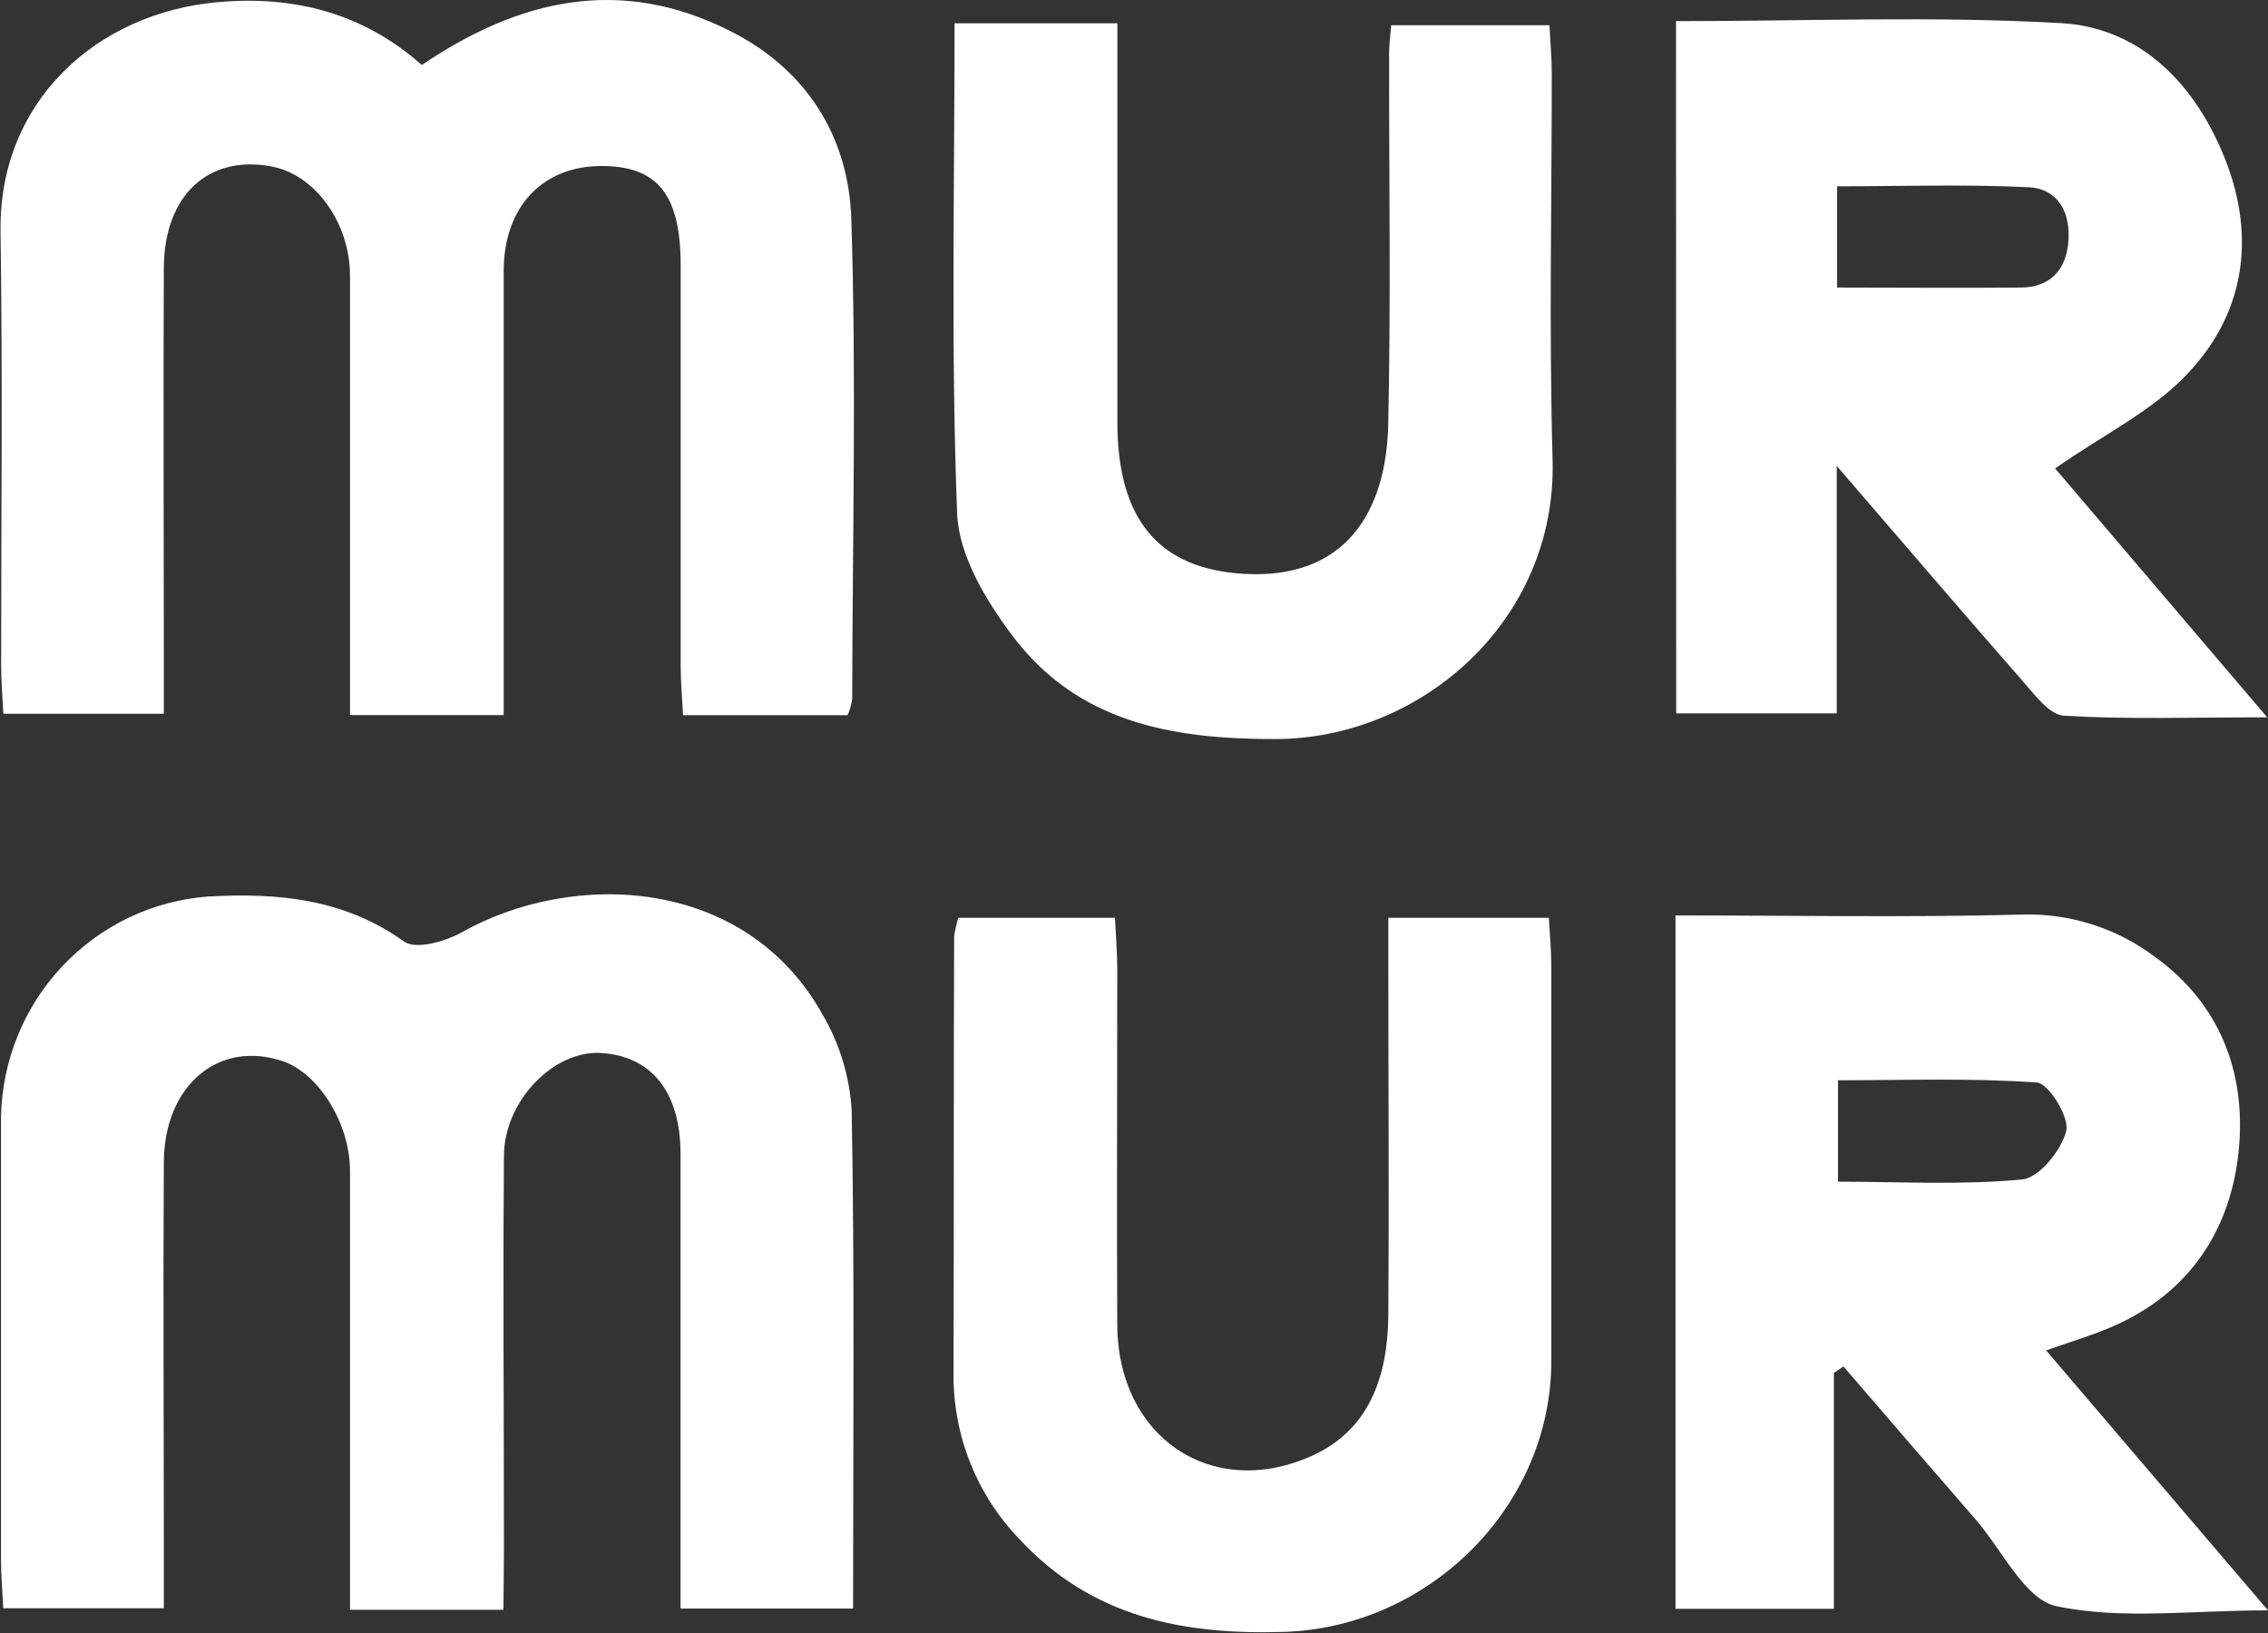
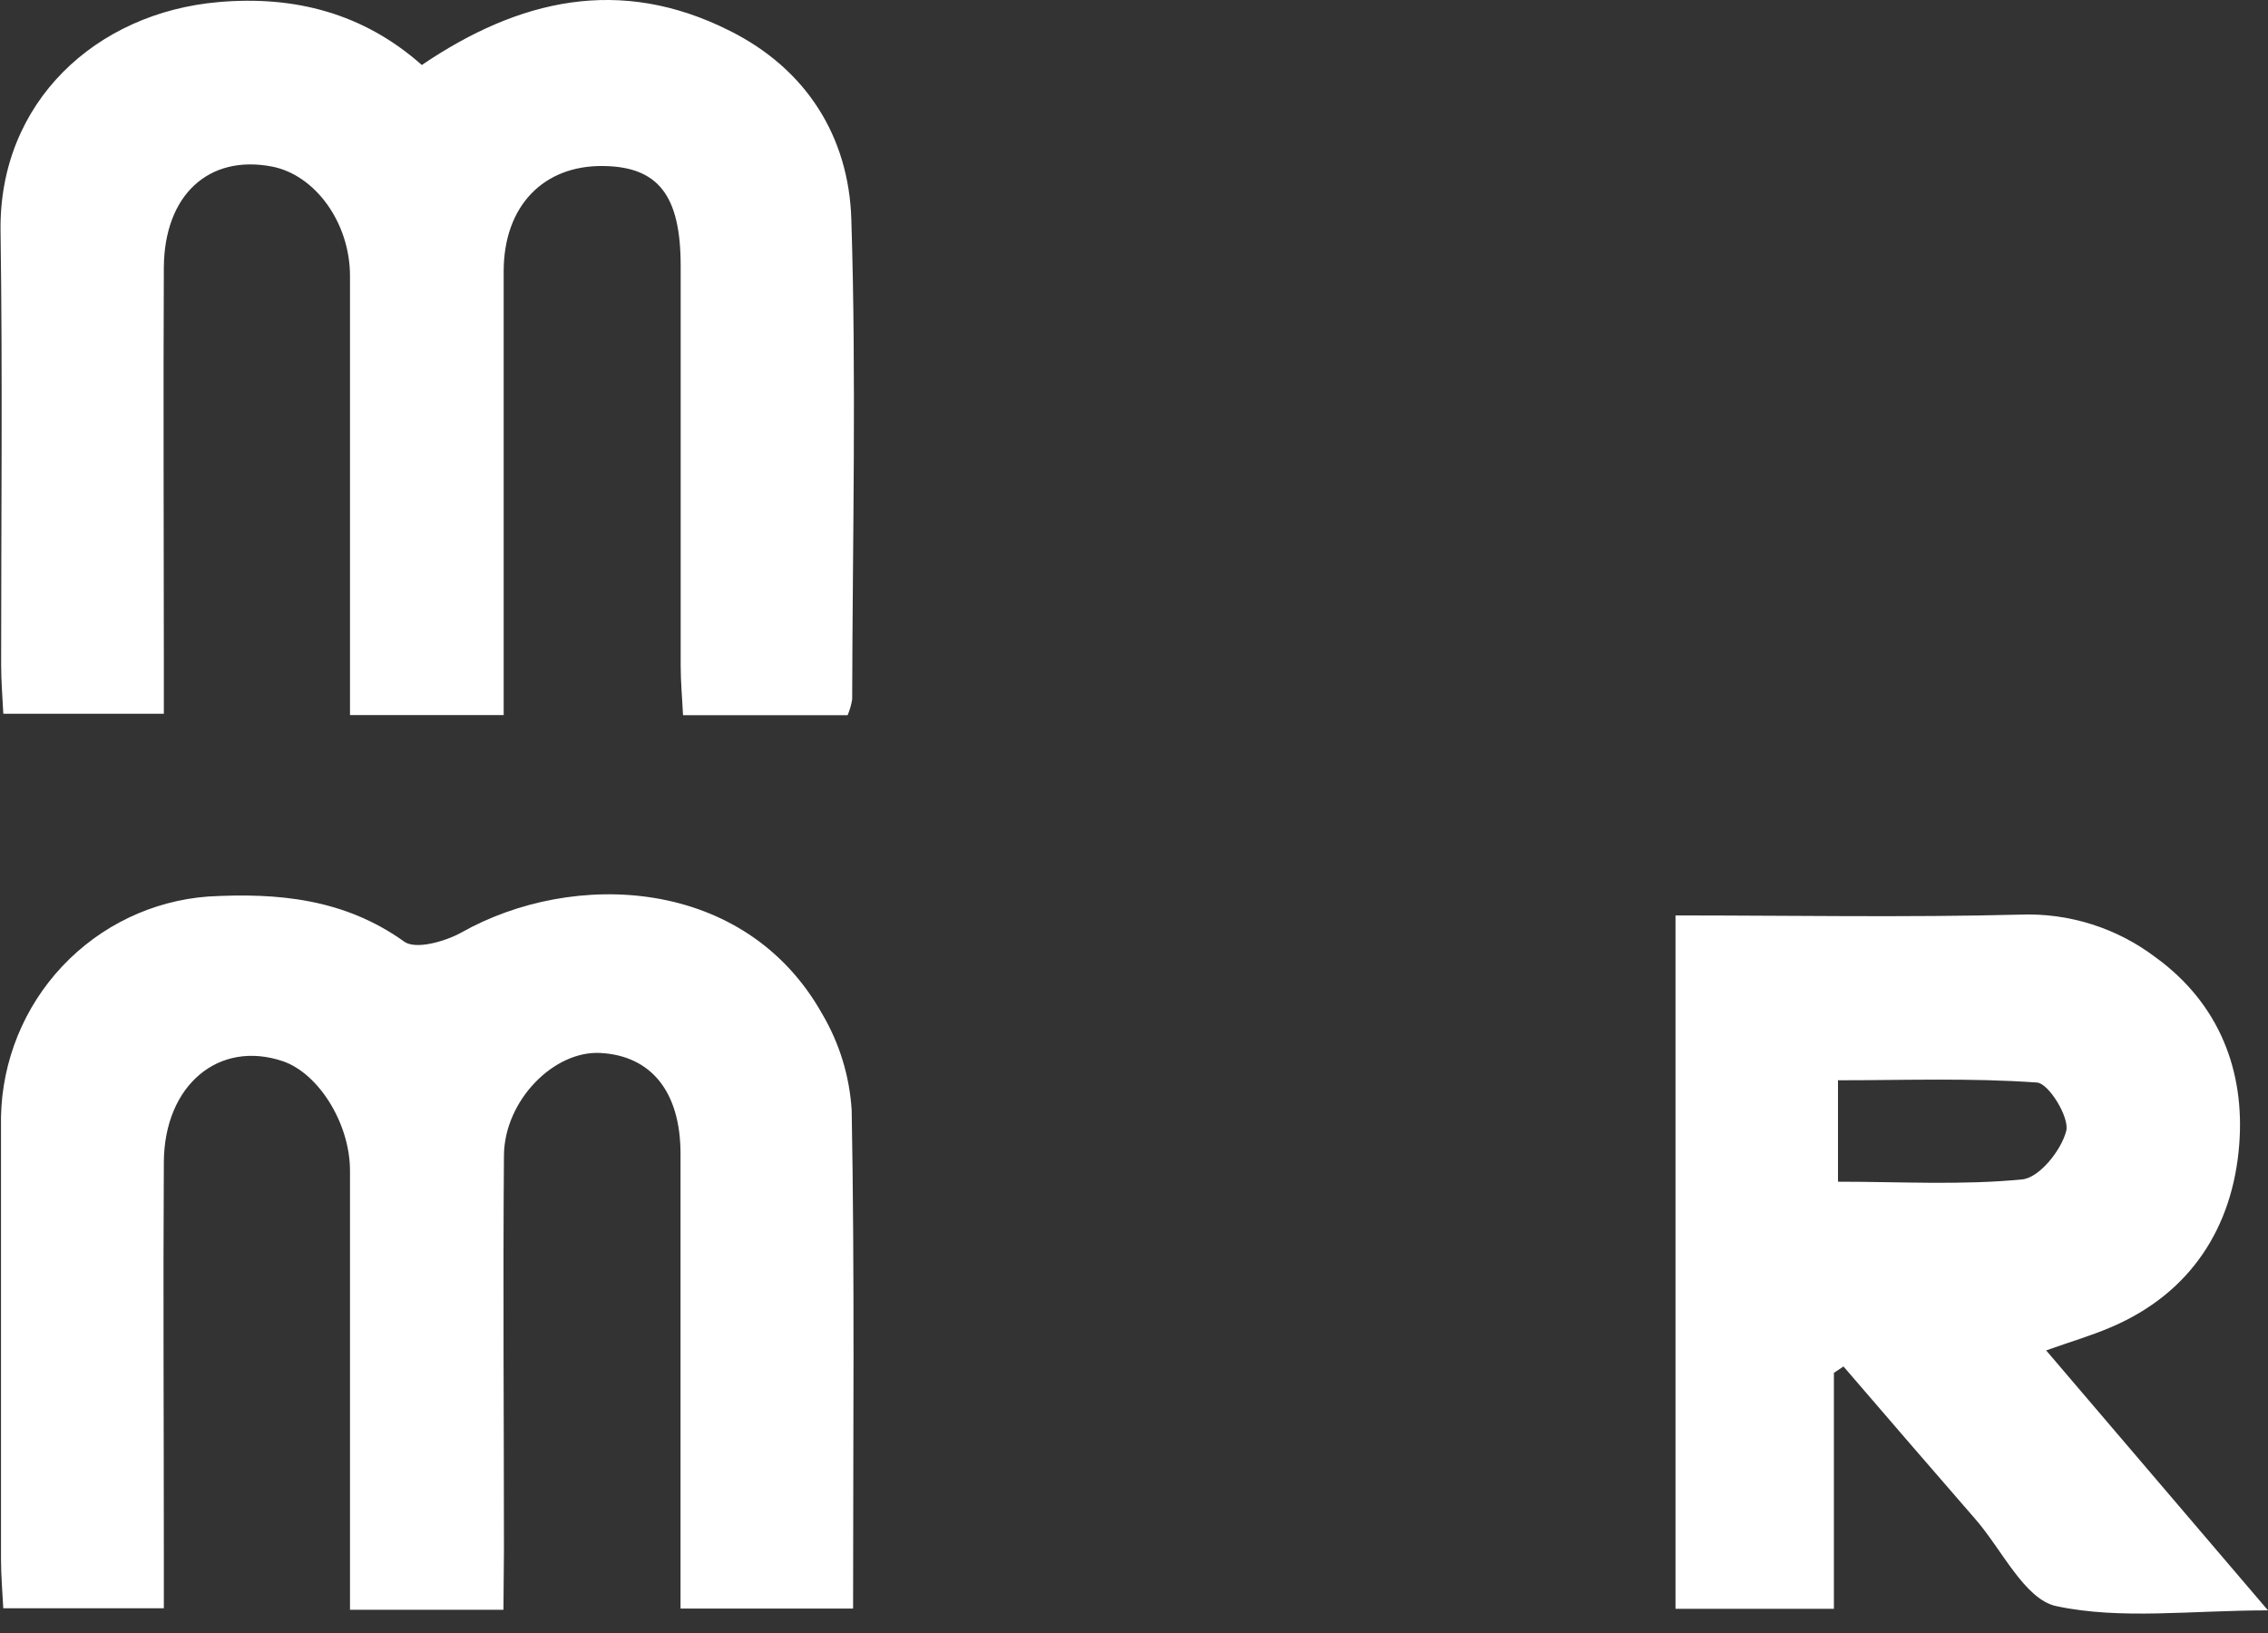
<svg xmlns="http://www.w3.org/2000/svg" width="50" height="36" viewBox="0 0 50 36" fill="none">
  <rect x="0" y="0" width="50" height="36" fill="#333333" stroke="none" />
  <g clip-path="url(#clip0_338_65)">
    <path d="M11.099 35.488H7.716V32.732C7.716 30.424 7.716 28.117 7.716 25.81C7.716 24.761 7.02 23.662 6.236 23.395C4.828 22.919 3.625 23.918 3.612 25.613C3.595 28.48 3.612 31.345 3.612 34.213V35.455H0.072C0.056 35.113 0.022 34.744 0.022 34.374C0.022 31.123 0.022 27.872 0.022 24.62C0.047 23.383 0.528 22.2 1.373 21.302C2.217 20.404 3.364 19.855 4.589 19.764C6.123 19.678 7.589 19.81 8.915 20.761C9.165 20.937 9.8 20.761 10.165 20.561C12.644 19.162 16.43 19.33 18.124 22.349C18.507 22.996 18.73 23.726 18.776 24.478C18.843 28.109 18.807 31.742 18.807 35.461H15.003V34.251C15.003 31.314 15.003 28.377 15.003 25.44C15.003 24.075 14.362 23.274 13.236 23.213C12.209 23.158 11.12 24.262 11.11 25.472C11.087 28.373 11.11 31.274 11.11 34.177L11.099 35.488Z" fill="white" />
    <path d="M9.299 1.433C11.439 -0.017 13.671 -0.539 16.09 0.68C17.771 1.519 18.71 3.006 18.768 4.827C18.881 8.355 18.795 11.887 18.787 15.418C18.767 15.537 18.734 15.654 18.687 15.766H15.058C15.041 15.407 15.006 15.038 15.006 14.671C15.006 11.734 15.006 8.798 15.006 5.861C15.006 4.311 14.514 3.677 13.307 3.66C11.982 3.639 11.11 4.539 11.104 5.968C11.104 8.833 11.104 11.701 11.104 14.568V15.764H7.716V12.798C7.716 10.562 7.716 8.323 7.716 6.085C7.716 4.9 6.94 3.851 5.992 3.671C4.597 3.405 3.623 4.3 3.612 5.897C3.598 8.764 3.612 11.629 3.612 14.497V15.735H0.073C0.056 15.384 0.025 15.015 0.025 14.646C0.025 11.464 0.058 8.284 0.012 5.101C-0.031 2.242 2.128 0.277 4.818 0.046C6.492 -0.101 8.014 0.292 9.299 1.433Z" fill="white" />
-     <path d="M36.949 0.466C39.833 0.466 42.644 0.35 45.44 0.51C47.127 0.606 48.313 1.768 48.98 3.327C49.74 5.089 49.548 6.836 48.236 8.229C47.449 9.068 46.344 9.597 45.307 10.327L49.983 15.814C48.288 15.814 46.891 15.862 45.501 15.778C45.182 15.76 44.855 15.315 44.591 15.013C43.279 13.517 41.988 12.005 40.493 10.272V15.726H36.953L36.949 0.466ZM40.501 6.339C41.928 6.339 43.235 6.352 44.543 6.339C45.188 6.339 45.553 5.959 45.6 5.315C45.648 4.671 45.361 4.16 44.728 4.128C43.331 4.059 41.928 4.107 40.501 4.107V6.339Z" fill="white" />
    <path d="M40.43 30.265V35.467H36.938V20.181C39.499 20.181 42.021 20.228 44.54 20.163C45.61 20.123 46.661 20.454 47.518 21.102C48.934 22.128 49.494 23.62 49.365 25.241C49.223 27.049 48.303 28.505 46.545 29.256C46.106 29.445 45.646 29.579 45.109 29.77C46.693 31.624 48.255 33.456 50 35.501C48.296 35.501 46.76 35.711 45.334 35.408C44.632 35.26 44.13 34.15 43.541 33.481C42.569 32.362 41.602 31.243 40.641 30.124L40.43 30.265ZM40.52 26.051C41.911 26.051 43.258 26.131 44.582 26C44.957 25.965 45.444 25.358 45.552 24.931C45.627 24.633 45.165 23.882 44.907 23.865C43.449 23.76 41.975 23.815 40.52 23.815V26.051Z" fill="white" />
-     <path d="M21.044 0.514H24.634V9.311C24.634 11.497 25.585 12.546 27.43 12.651C29.654 12.777 30.564 11.294 30.605 9.347C30.664 6.62 30.62 3.893 30.624 1.166C30.624 0.994 30.649 0.822 30.67 0.556H34.16C34.176 0.904 34.21 1.273 34.21 1.645C34.21 4.474 34.149 7.308 34.228 10.138C34.326 13.691 31.313 16.301 28.094 16.293C25.804 16.293 23.741 15.917 22.306 13.996C21.729 13.226 21.136 12.236 21.101 11.325C20.963 7.766 21.044 4.202 21.044 0.514Z" fill="white" />
-     <path d="M21.125 20.234H24.581C24.6 20.632 24.631 21.002 24.631 21.371C24.631 23.991 24.619 26.615 24.631 29.229C24.652 31.656 26.669 33.059 28.858 32.123C30.19 31.555 30.598 30.343 30.607 28.977C30.625 26.46 30.607 23.942 30.607 21.425V20.234H34.146C34.165 20.578 34.2 20.943 34.2 21.308C34.2 24.207 34.2 27.106 34.2 30.005C34.2 33.218 31.494 35.878 28.308 35.975C26.07 36.046 24.065 35.645 22.478 33.934C21.535 32.958 21.011 31.648 21.021 30.286C21.033 27.072 21.021 23.859 21.035 20.637C21.057 20.501 21.087 20.366 21.125 20.234Z" fill="white" />
  </g>
  <defs>
    <clipPath id="clip0_338_65">
      <rect width="50" height="36" fill="white" />
    </clipPath>
  </defs>
</svg>